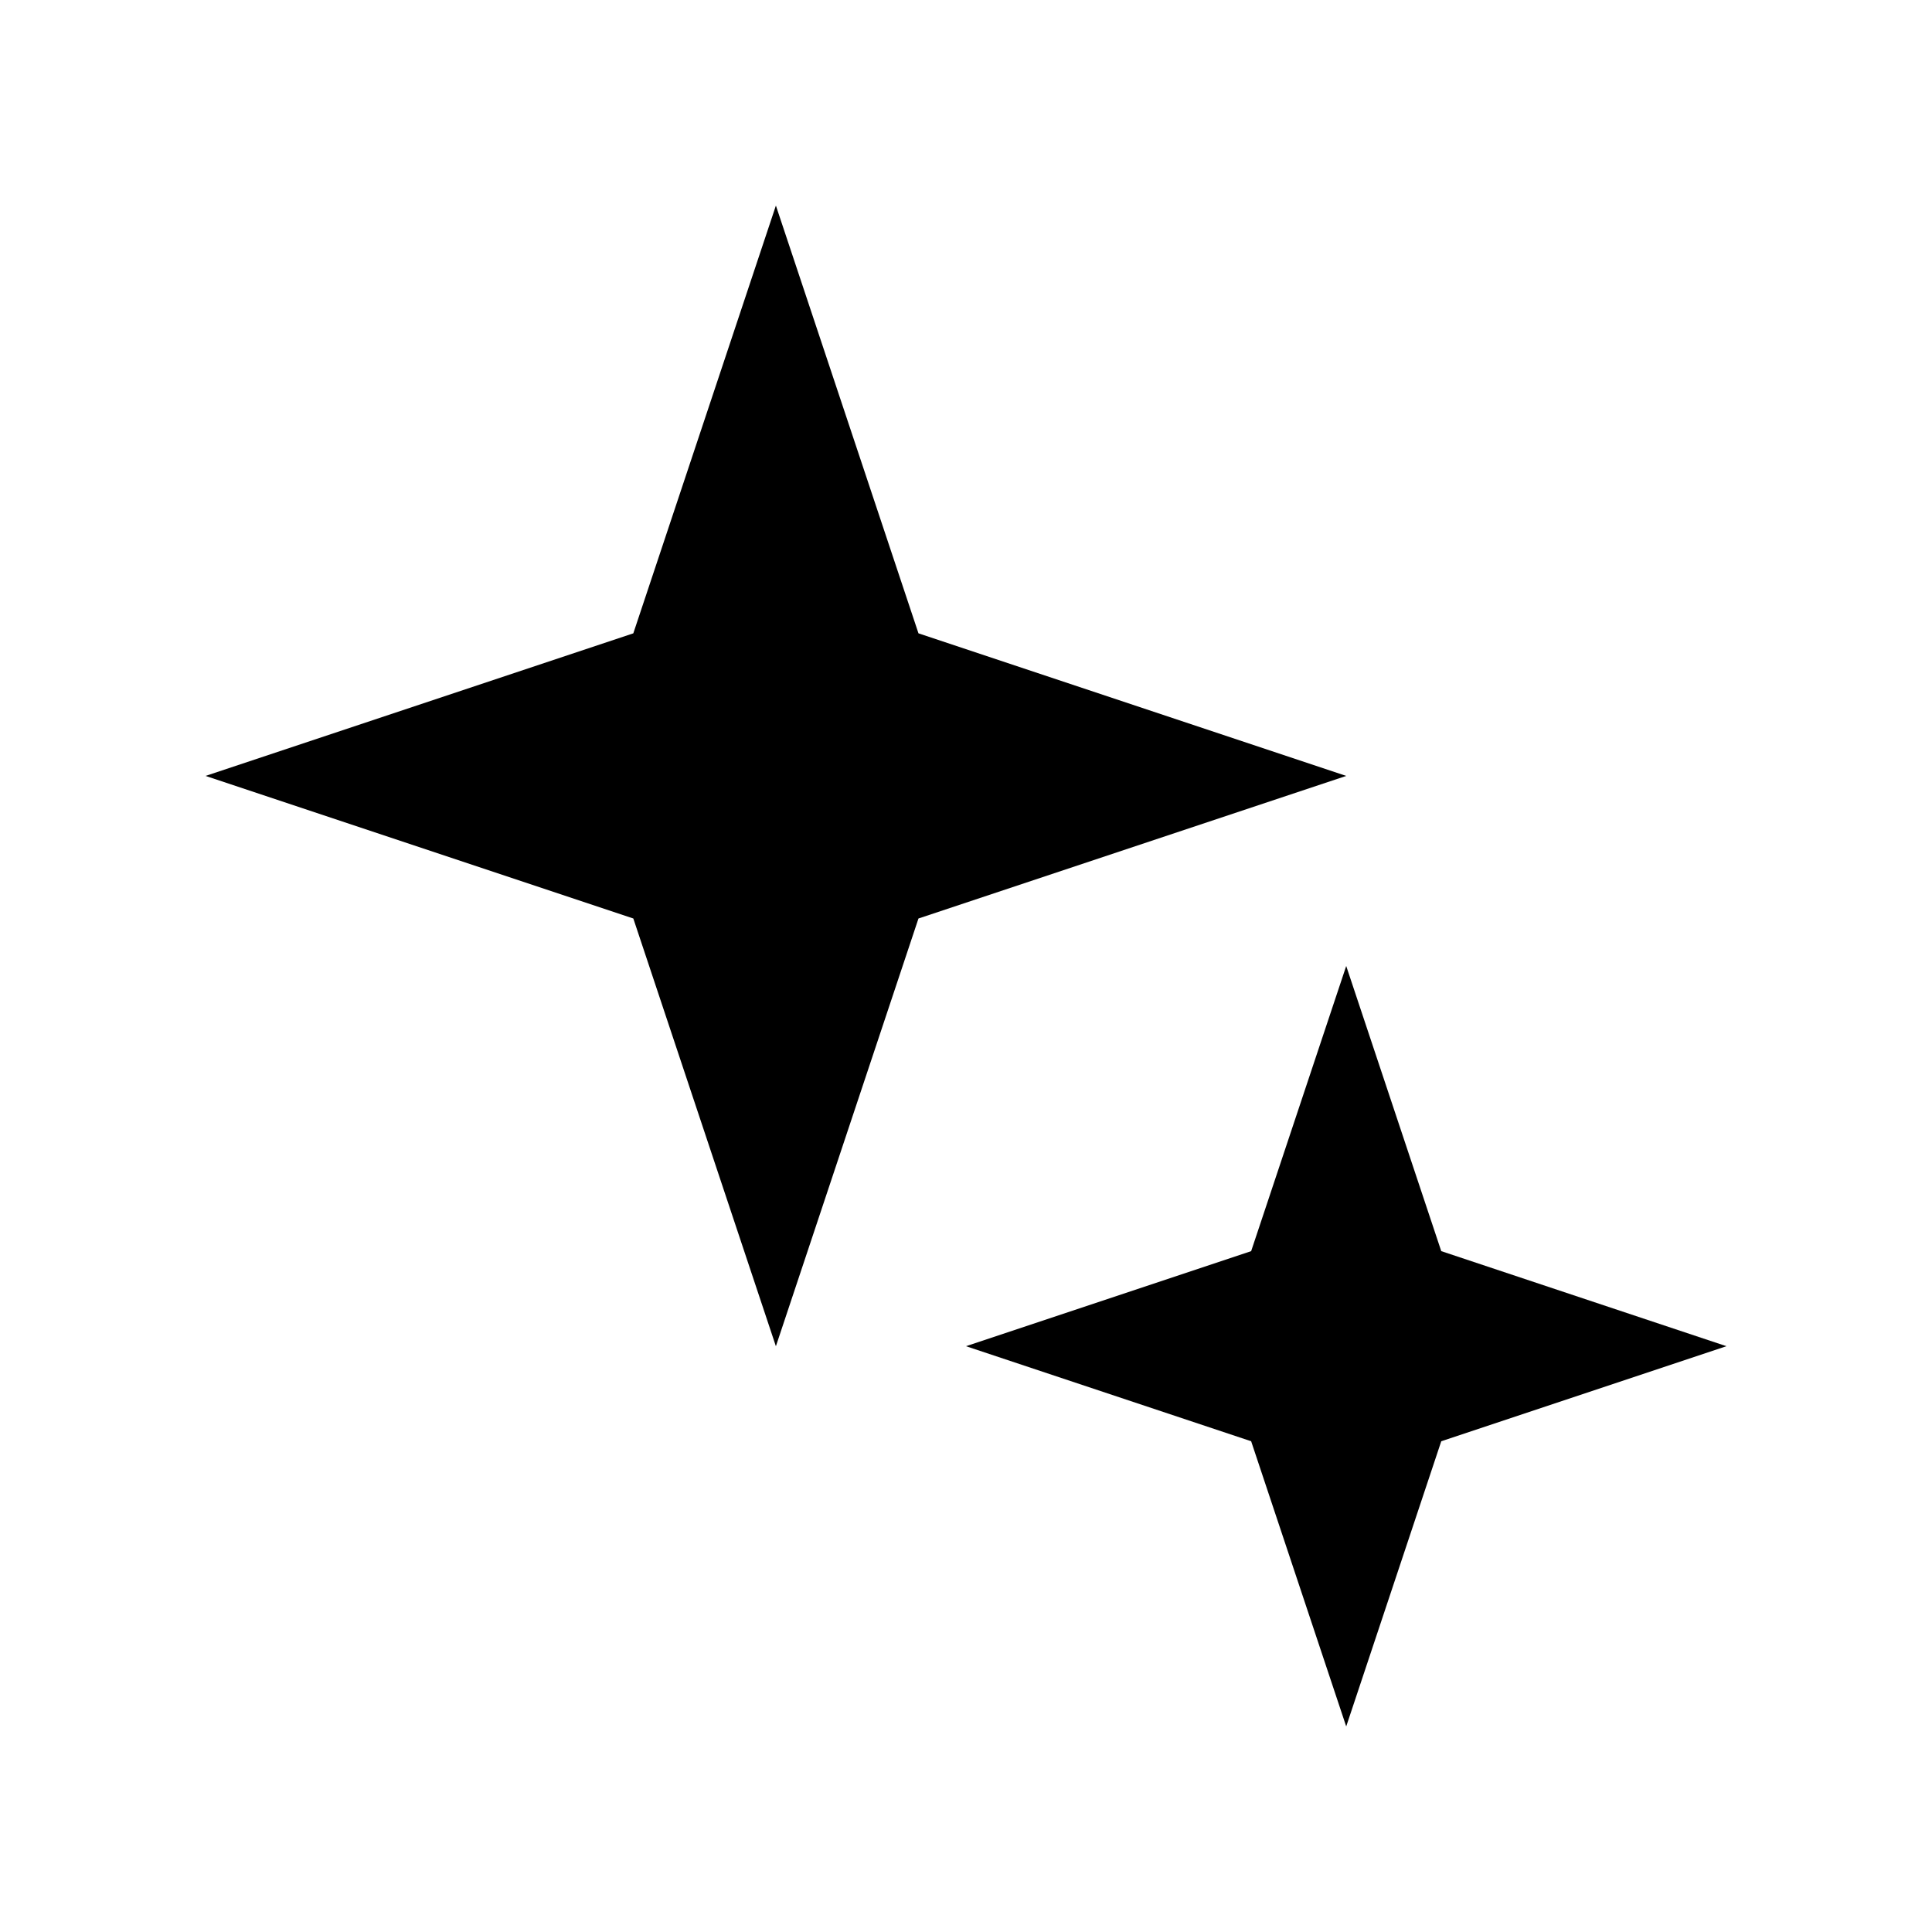
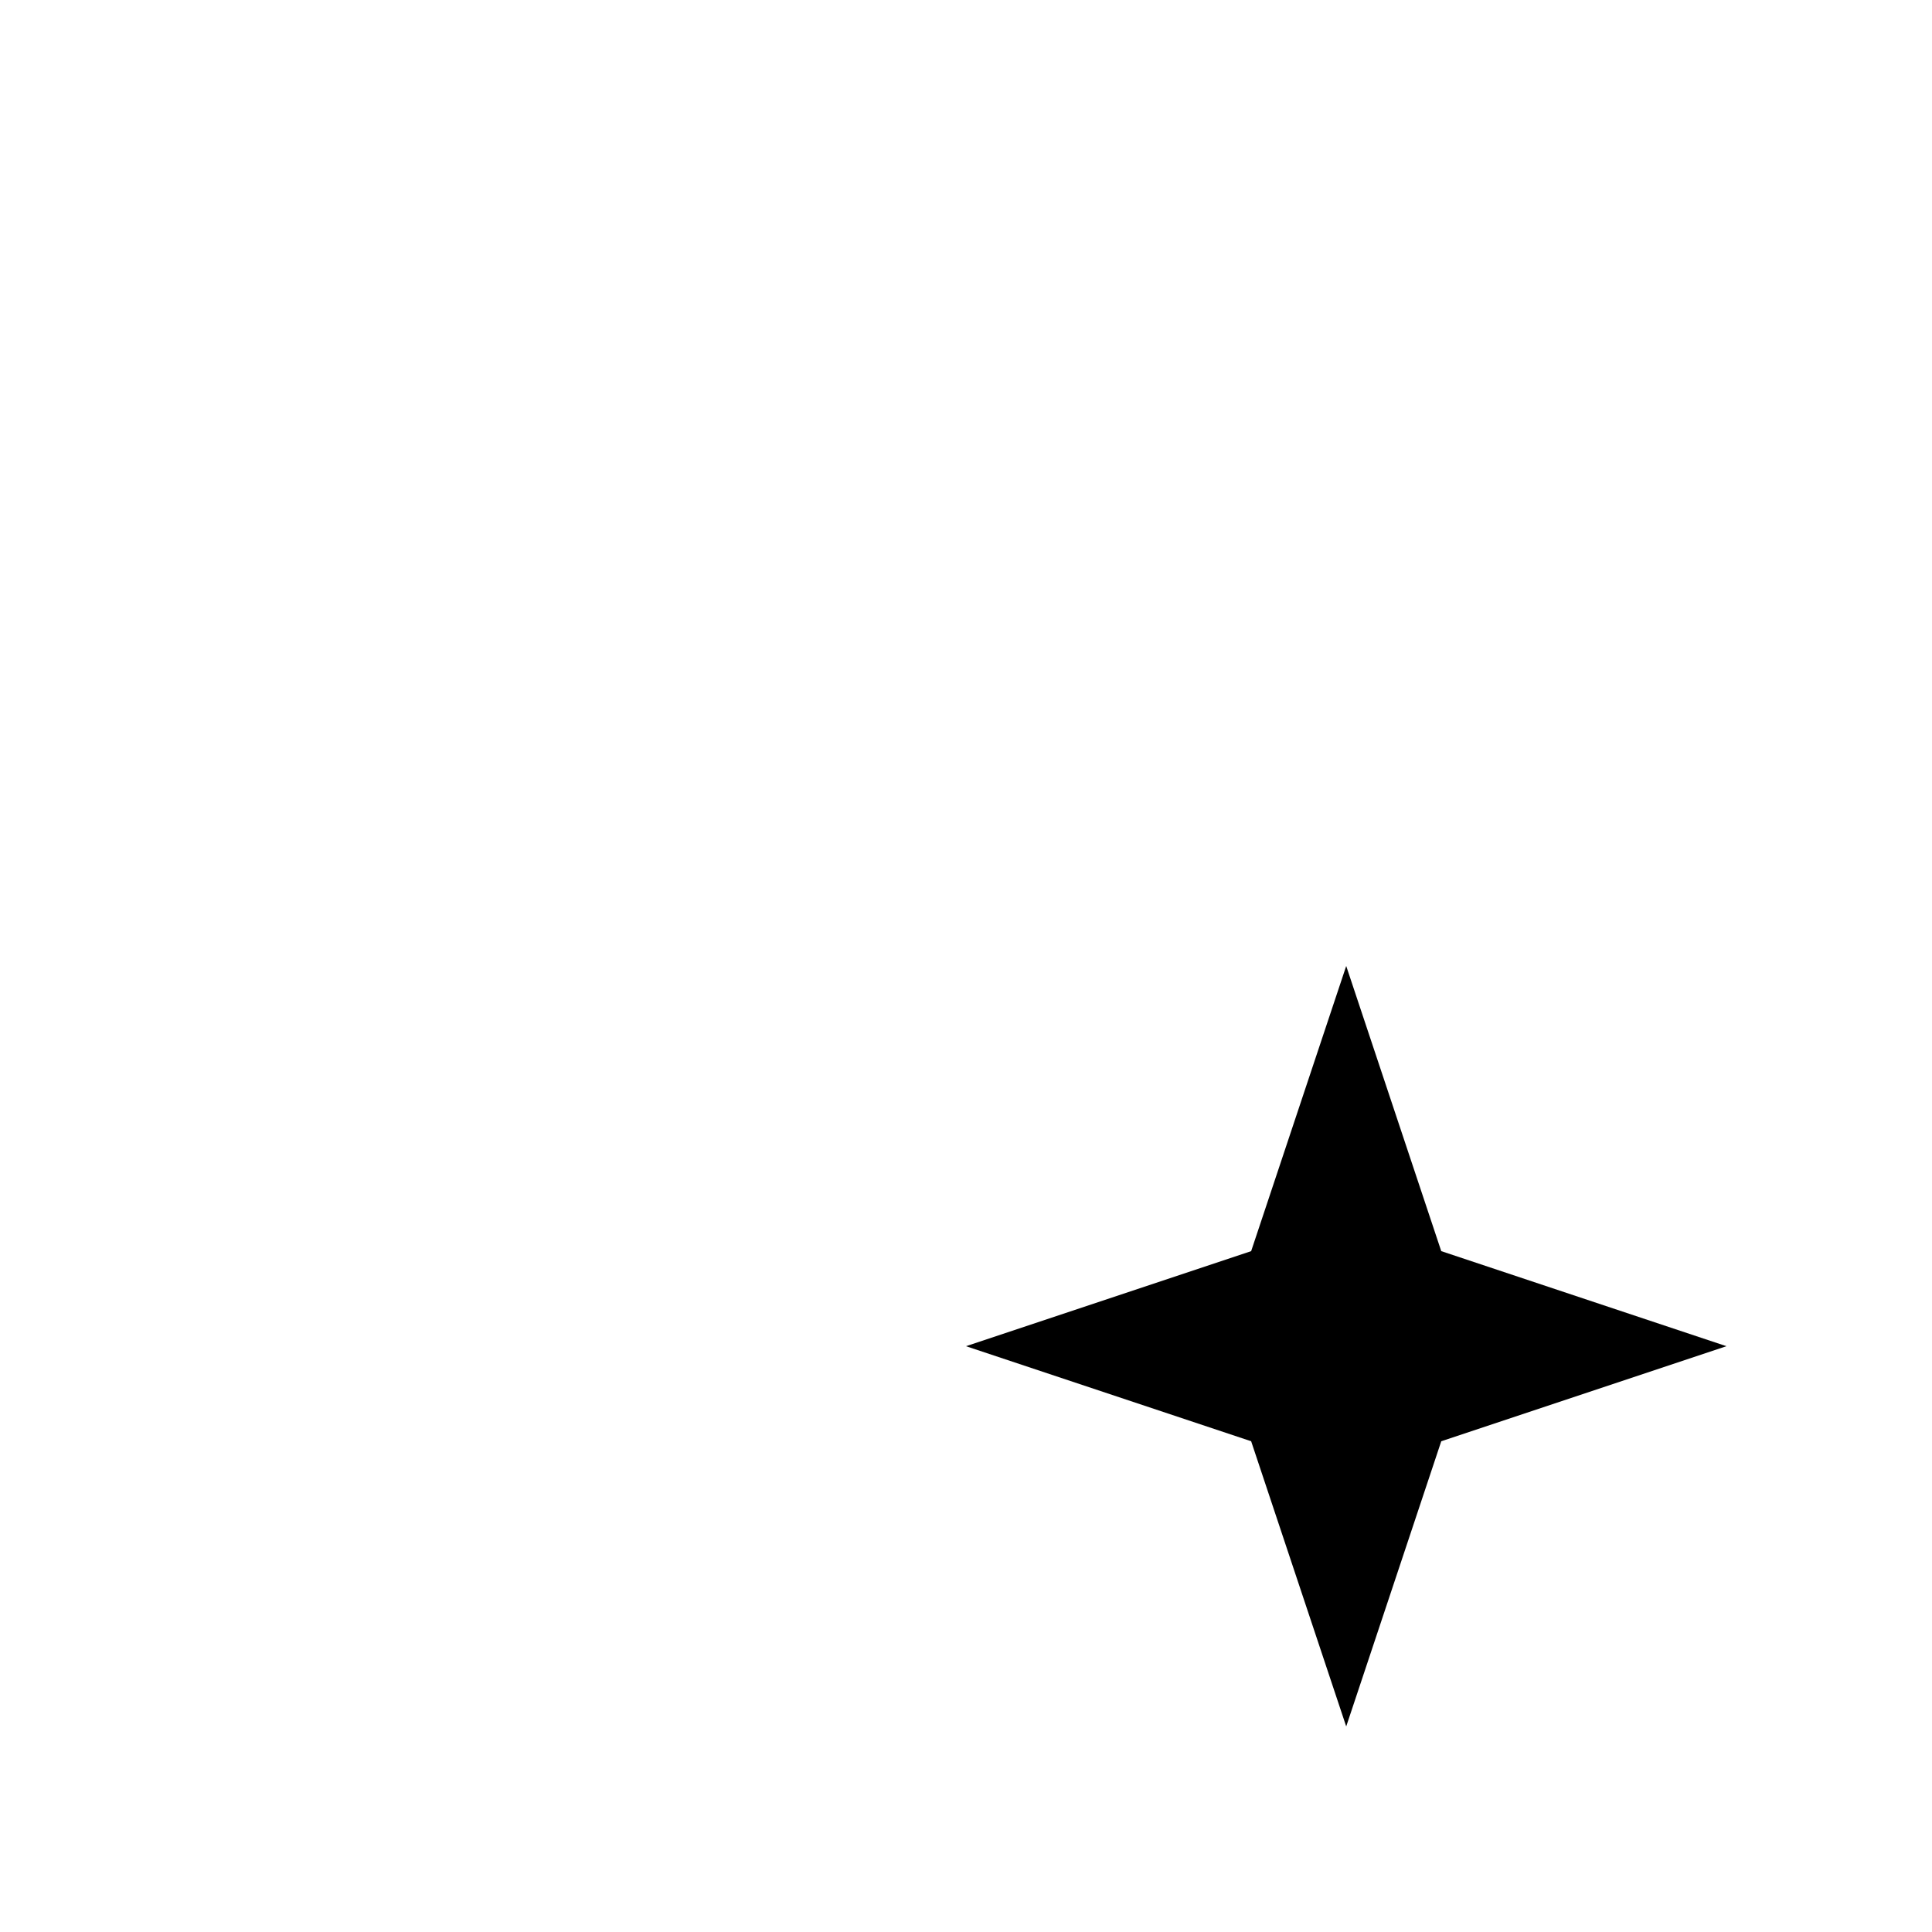
<svg xmlns="http://www.w3.org/2000/svg" fill="#000000" width="800px" height="800px" version="1.1" viewBox="144 144 512 512">
  <g>
-     <path d="m349.62 198.48-37.785 113.36-113.36 37.785 113.36 37.785 37.785 113.36 37.785-113.36 113.36-37.785-113.36-37.785z" />
    <path d="m500.76 400-25.191 75.57-75.57 25.191 75.57 25.188 25.191 75.574 25.188-75.574 75.574-25.188-75.574-25.191z" />
  </g>
</svg>